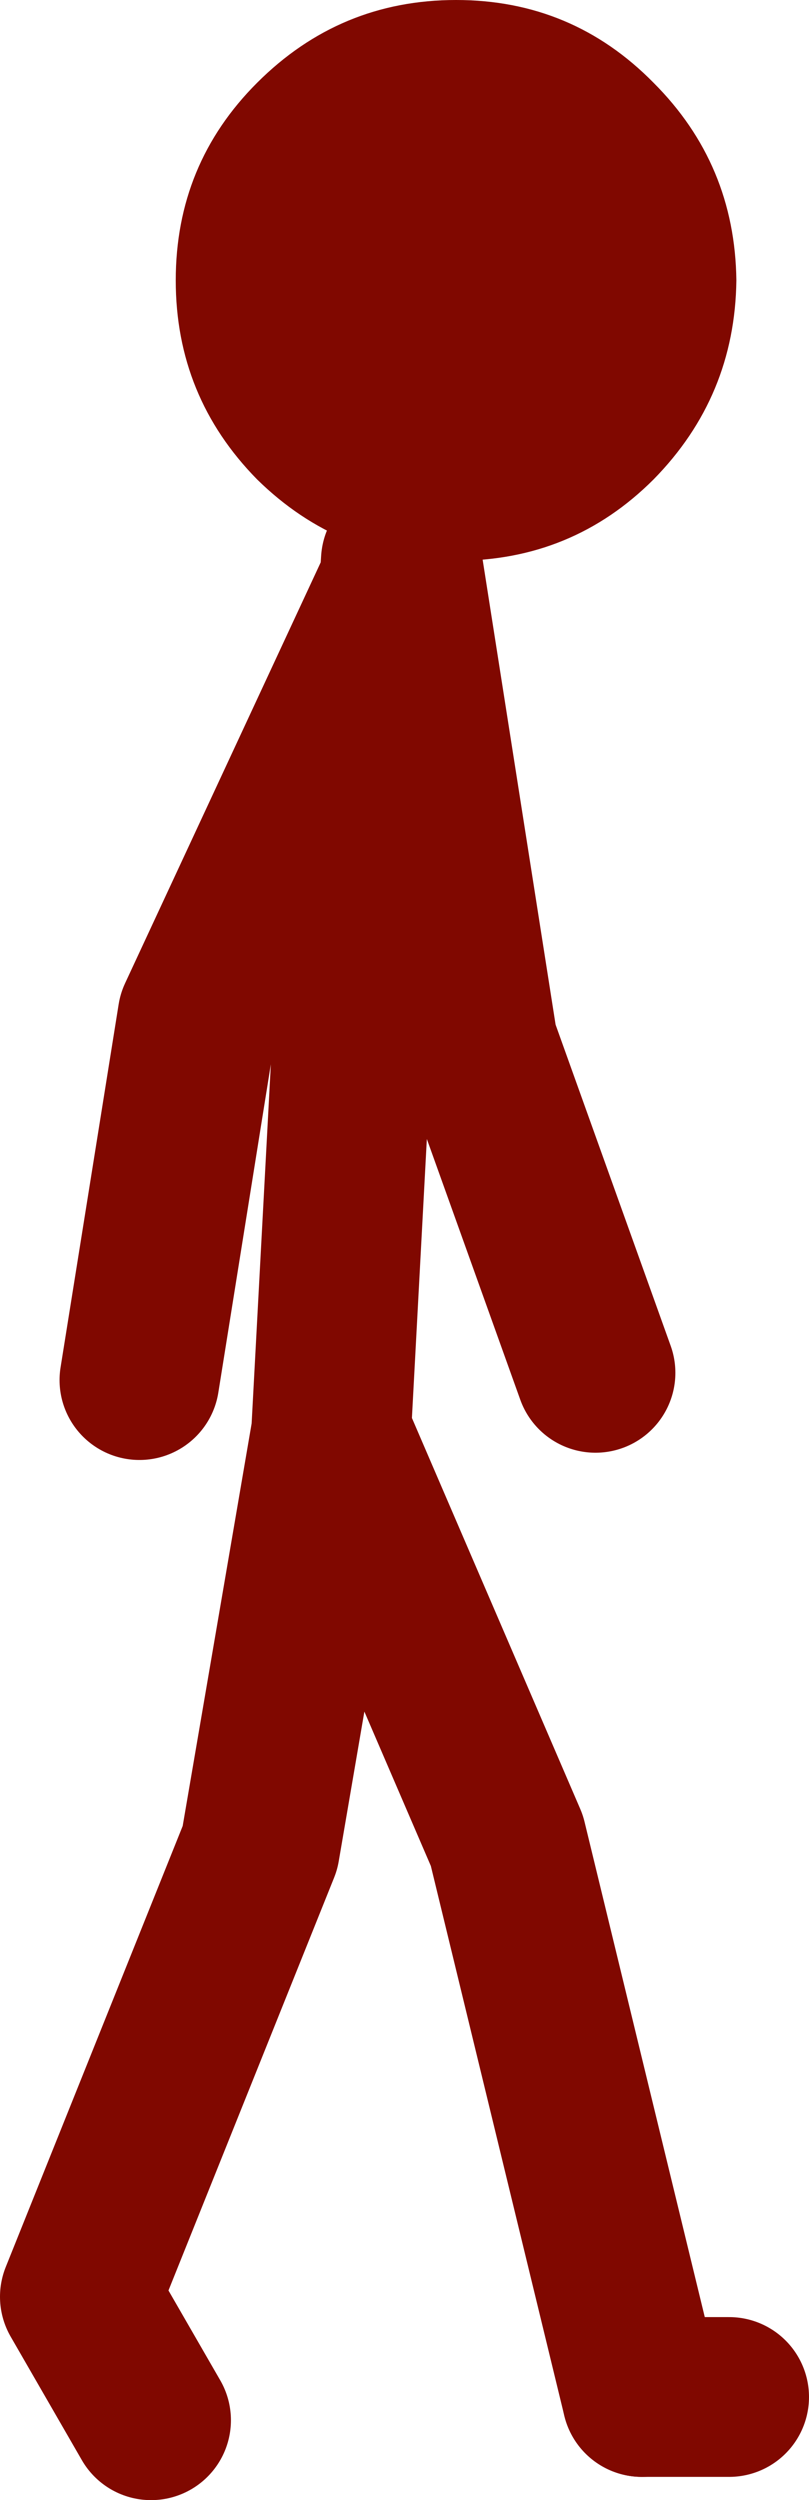
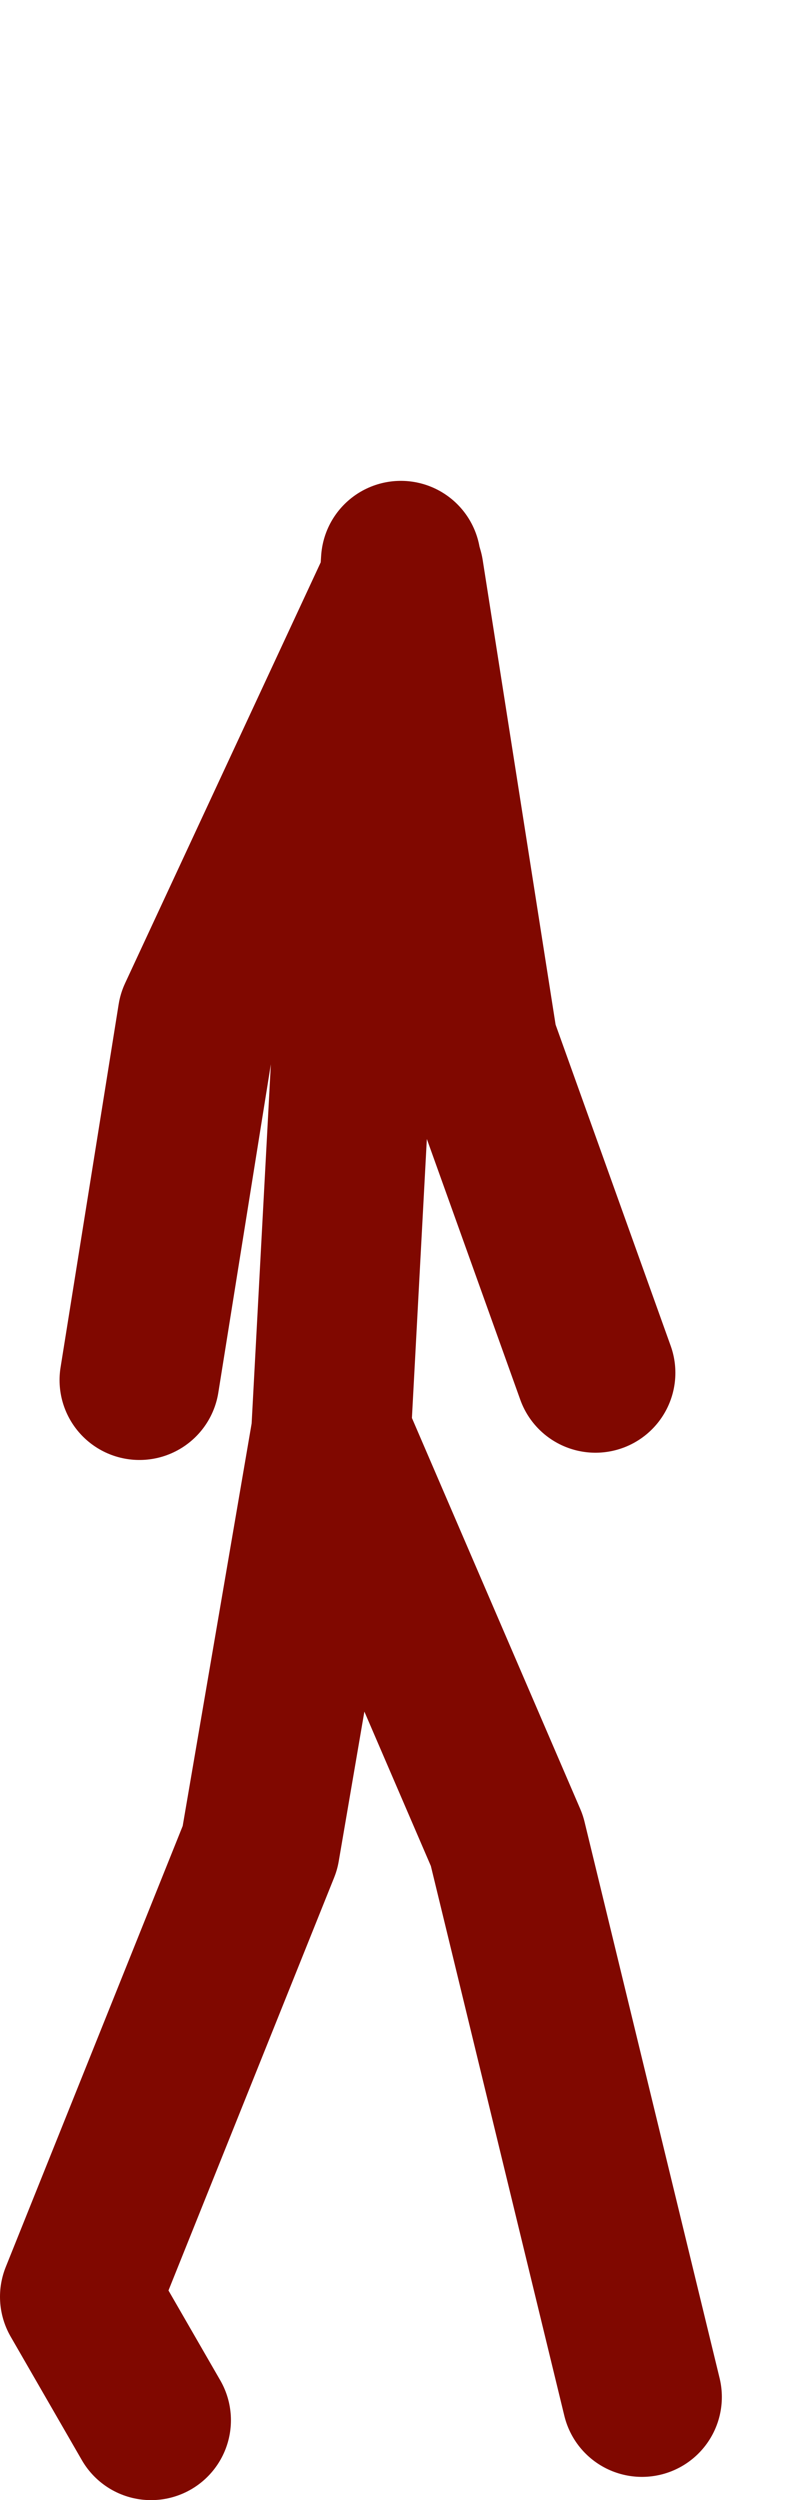
<svg xmlns="http://www.w3.org/2000/svg" height="86.05px" width="27.85px">
  <g transform="matrix(1.0, 0.0, 0.0, 1.0, 67.6, 58.0)">
-     <path d="M-51.9 -58.0 Q-47.9 -58.0 -45.1 -55.15 -42.3 -52.35 -42.25 -48.35 -42.3 -44.35 -45.1 -41.5 -47.9 -38.7 -51.9 -38.7 -55.9 -38.7 -58.75 -41.5 -61.55 -44.35 -61.55 -48.35 -61.55 -52.35 -58.75 -55.15 -55.9 -58.0 -51.9 -58.0" fill="#800800" fill-rule="evenodd" stroke="none" />
    <path d="M-62.8 -10.5 L-60.8 -23.0 -53.85 -37.95 -53.8 -38.7 -53.8 -38.65 -53.7 -38.3 -51.15 -22.05 -47.1 -10.75 M-53.7 -38.3 L-53.85 -37.95 -55.4 -23.65 -56.2 -8.7 -50.15 5.35 -45.5 24.5 M-56.2 -8.7 L-58.65 5.6 -64.85 21.05 -62.4 25.3" fill="none" stroke="#800800" stroke-linecap="round" stroke-linejoin="round" stroke-width="5.5" />
-     <path d="M-45.5 24.5 L-42.5 24.5" fill="none" stroke="#800800" stroke-linecap="round" stroke-linejoin="round" stroke-width="5.5" />
  </g>
</svg>